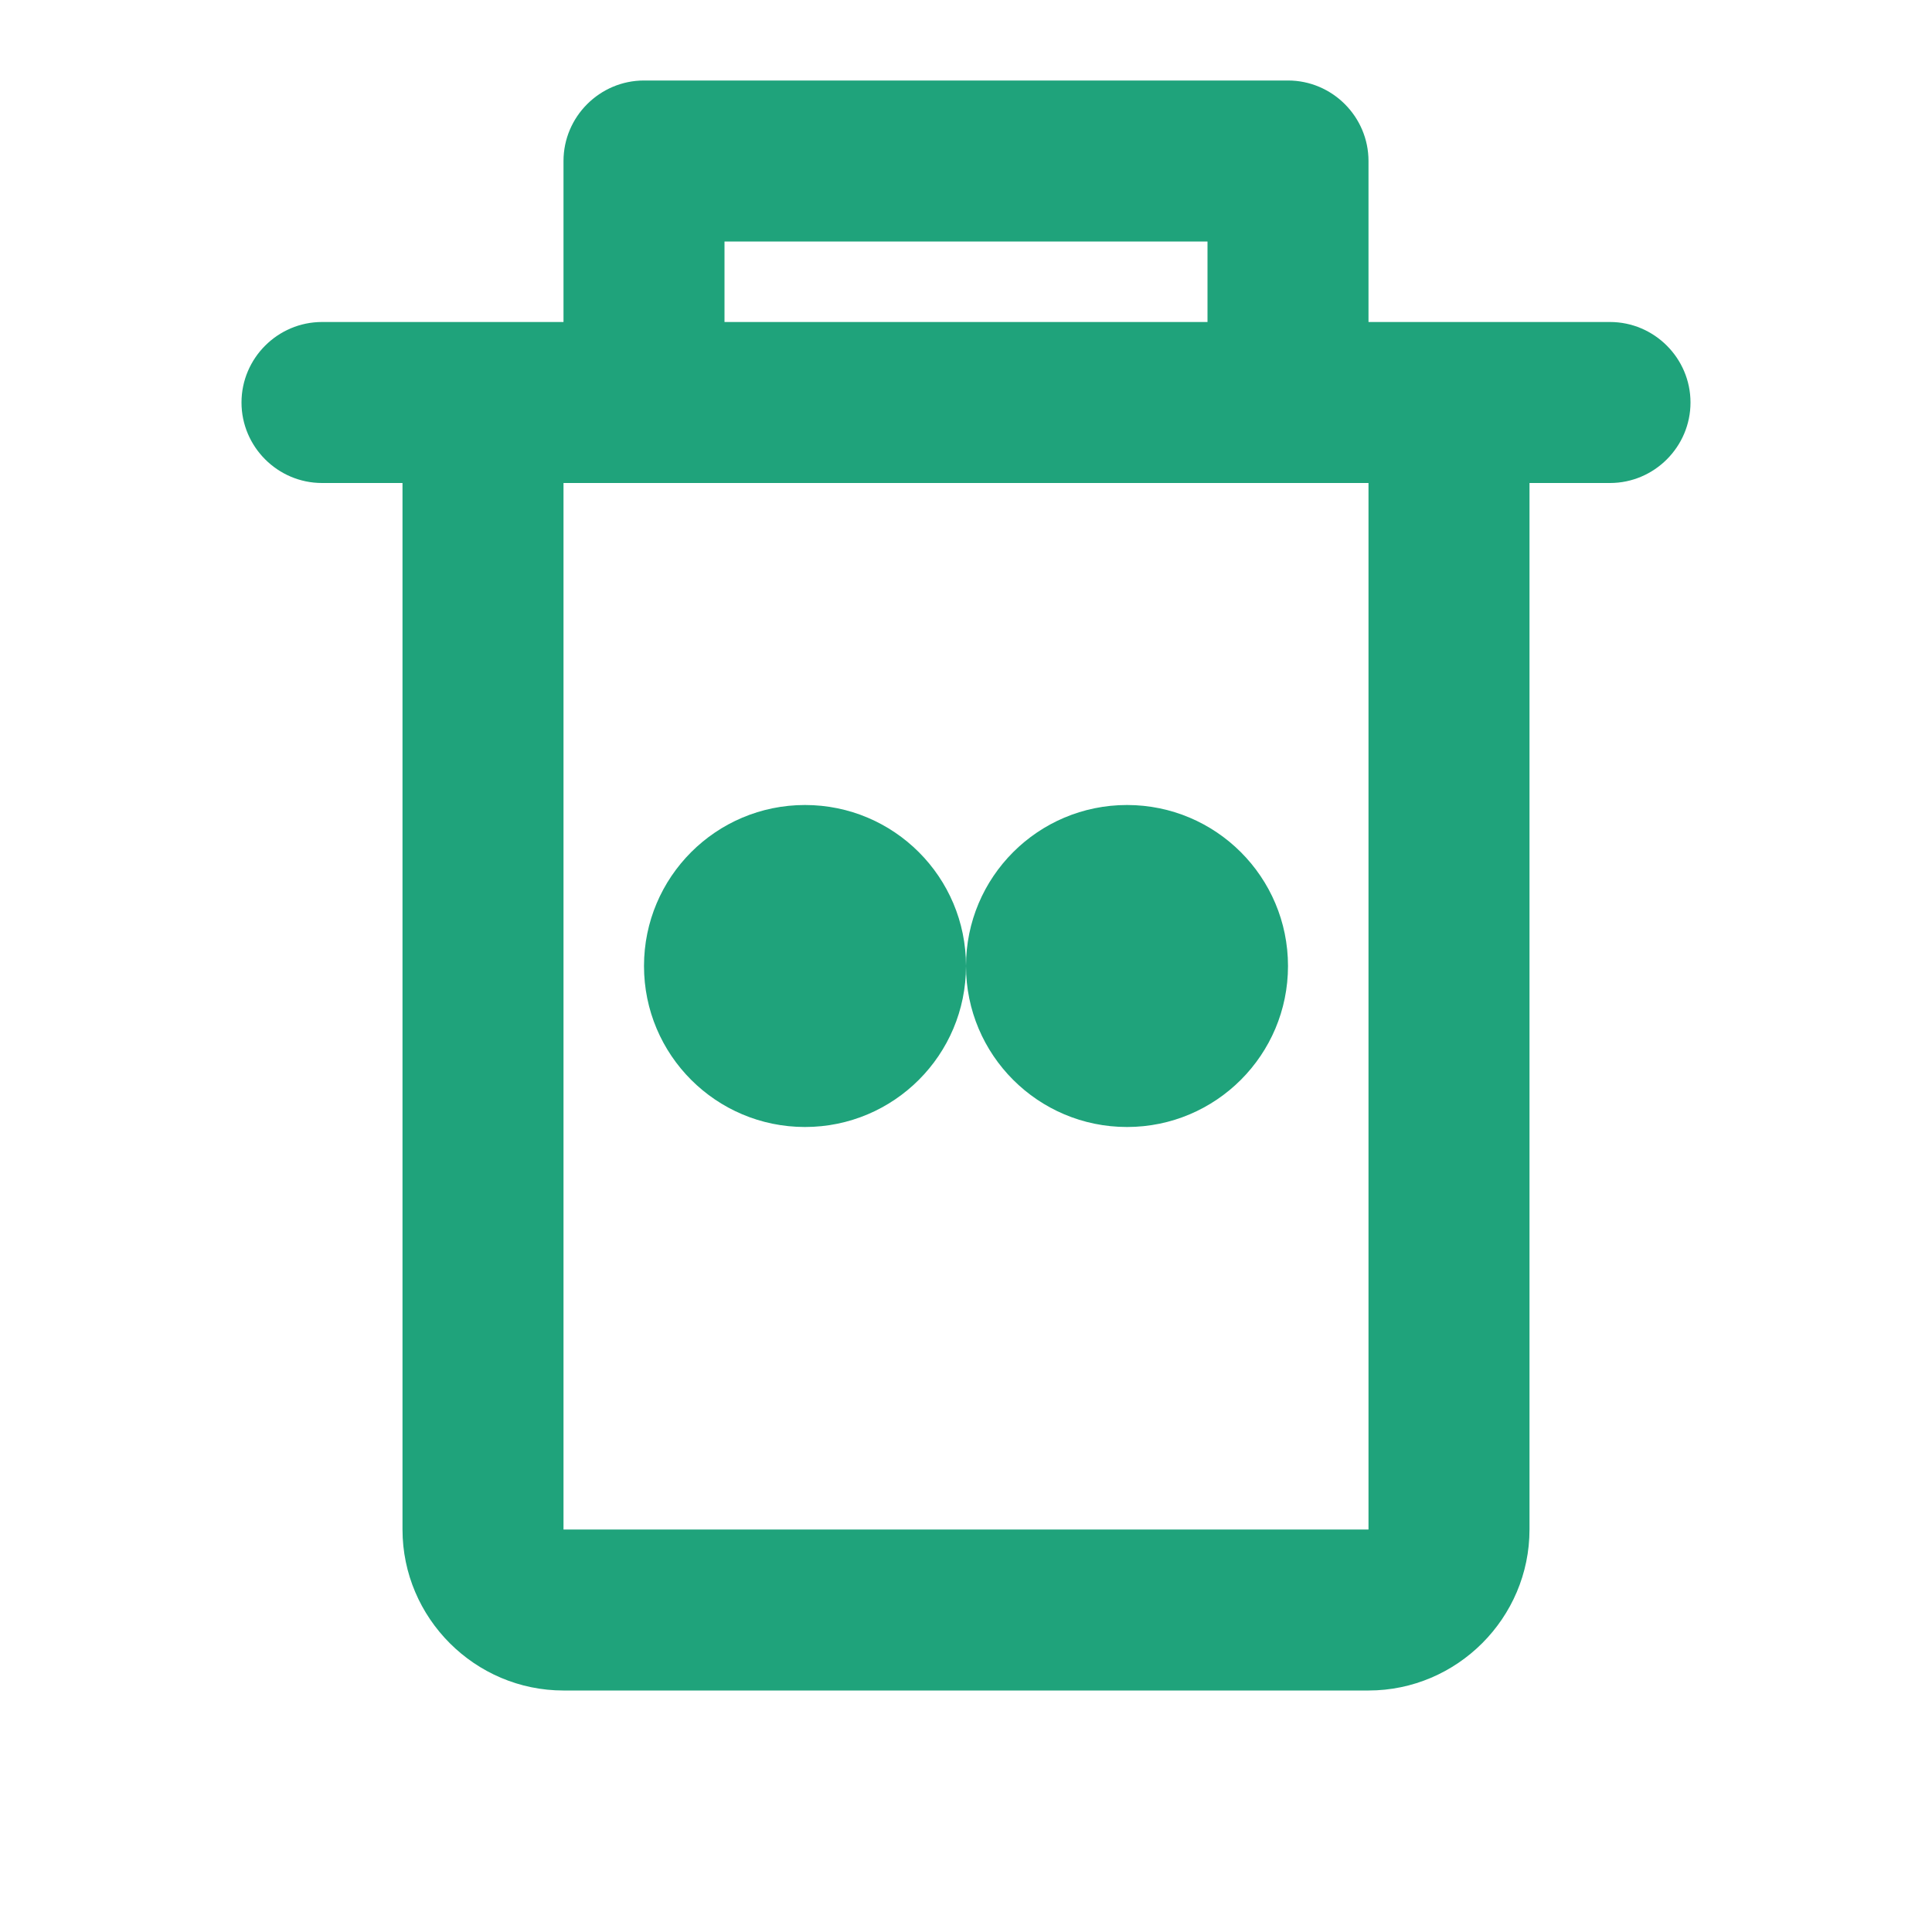
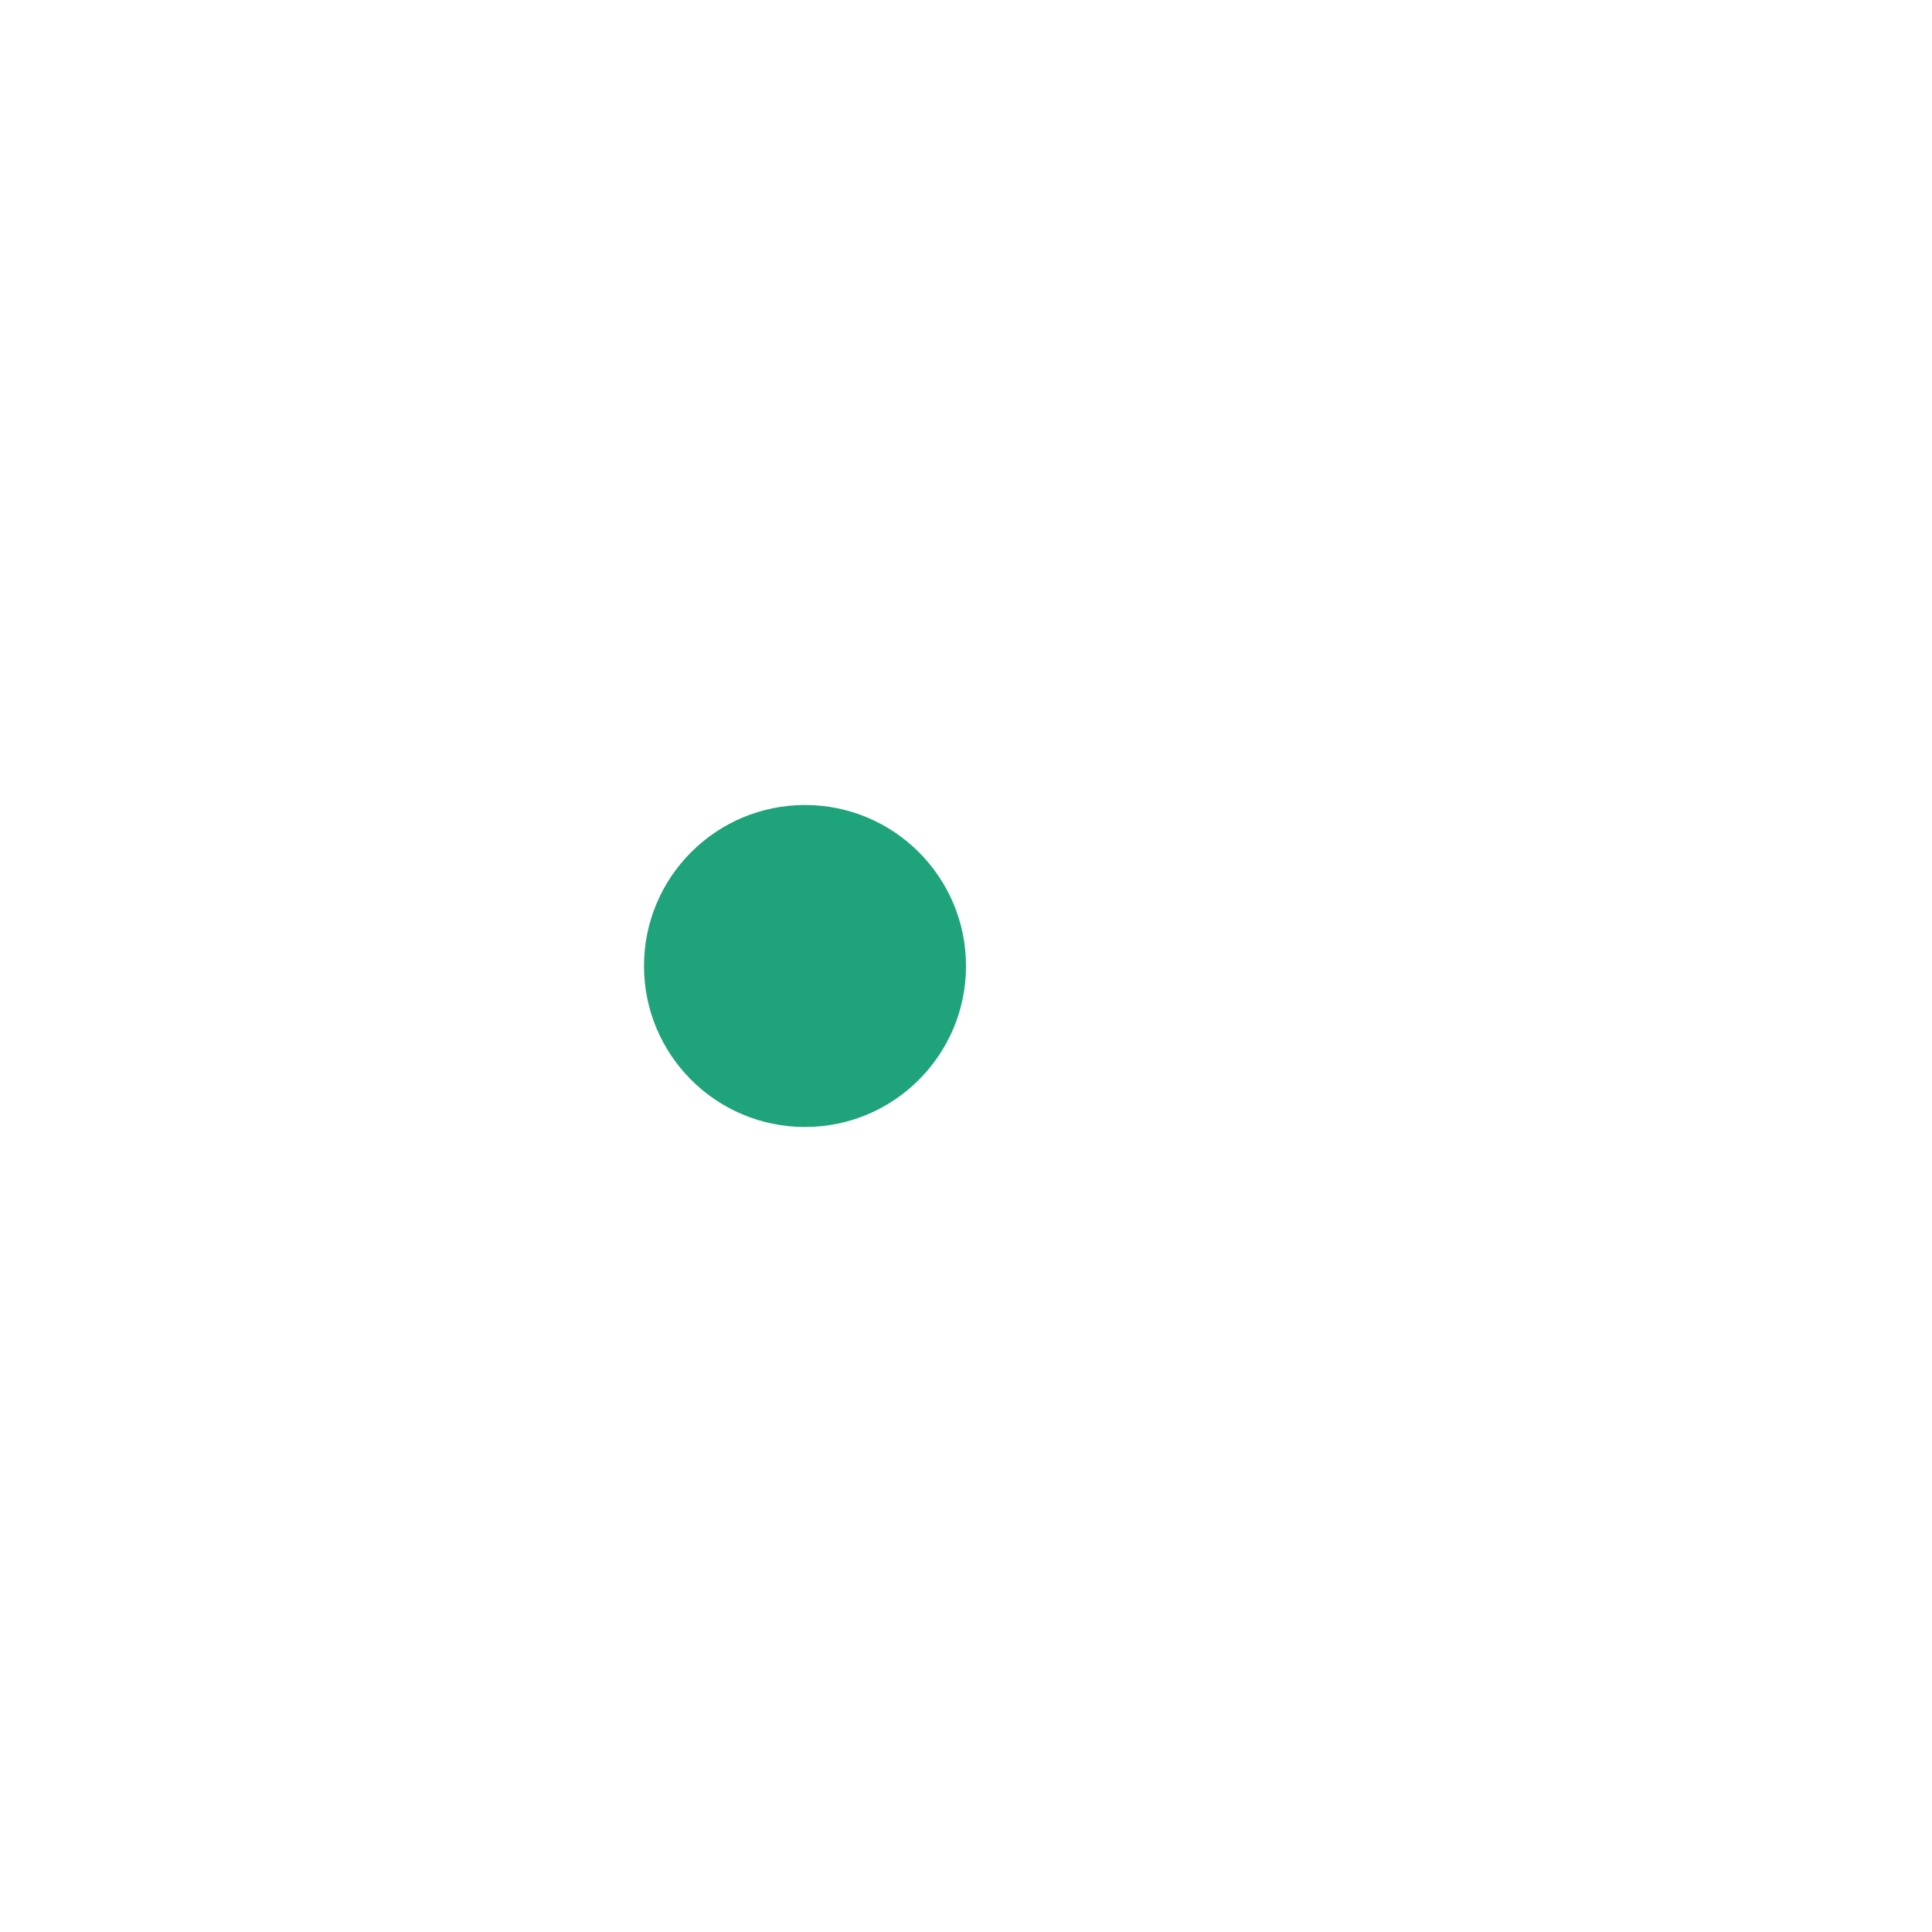
<svg xmlns="http://www.w3.org/2000/svg" width="28" height="28" viewBox="0 0 24 24" fill="none">
-   <path d="M7 4V2C7 1.45 7.45 1 8 1H16C16.55 1 17 1.45 17 2V4H20C20.55 4 21 4.45 21 5S20.55 6 20 6H19V19C19 20.1 18.1 21 17 21H7C5.9 21 5 20.1 5 19V6H4C3.45 6 3 5.55 3 5S3.45 4 4 4H7ZM9 3V4H15V3H9ZM7 6V19H17V6H7Z" fill="#1FA37B" />
  <circle cx="10" cy="12" r="2" fill="#1FA37B" />
-   <circle cx="14" cy="12" r="2" fill="#1FA37B" />
</svg>